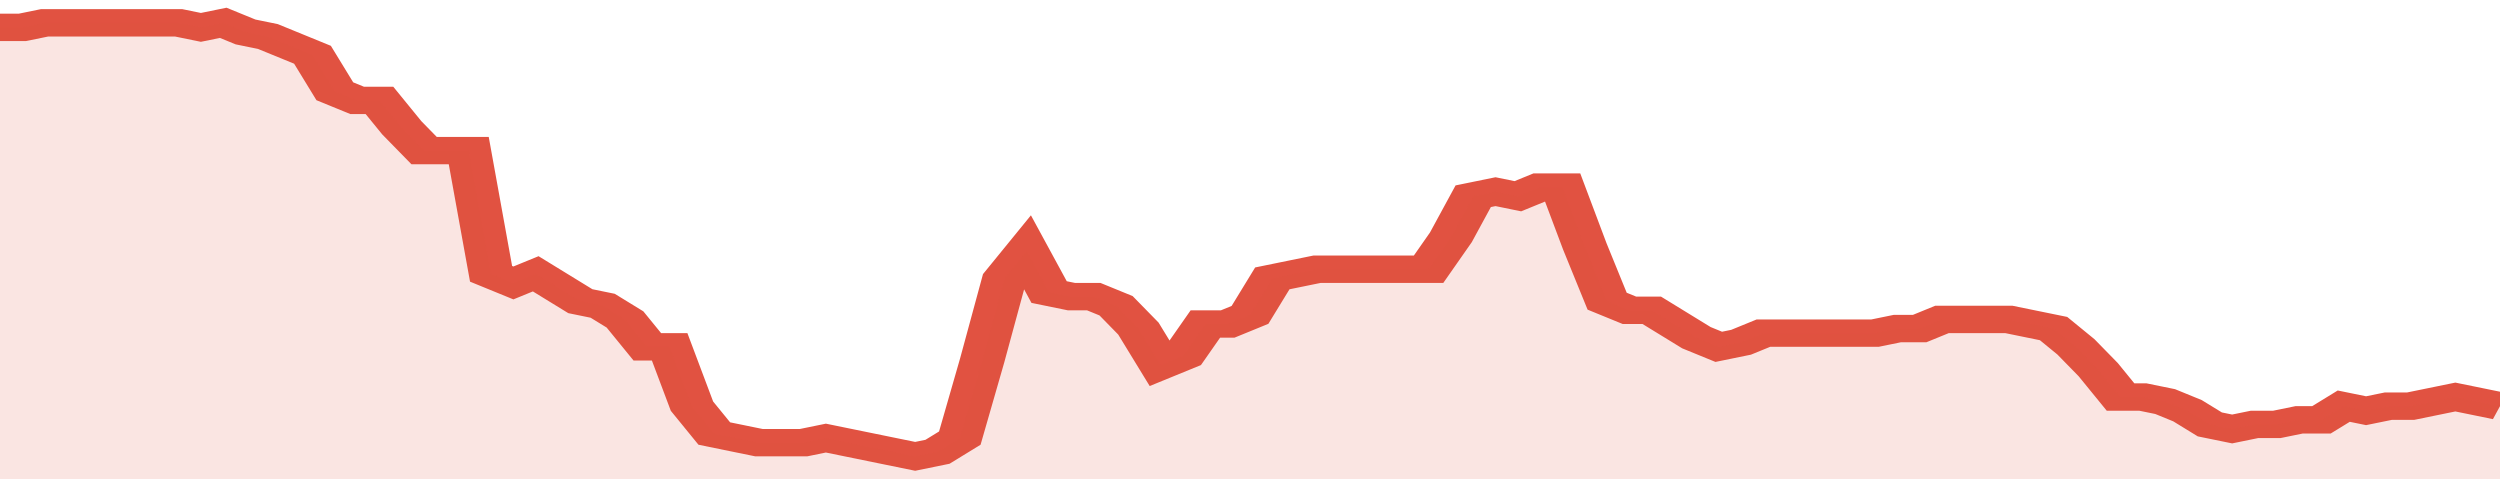
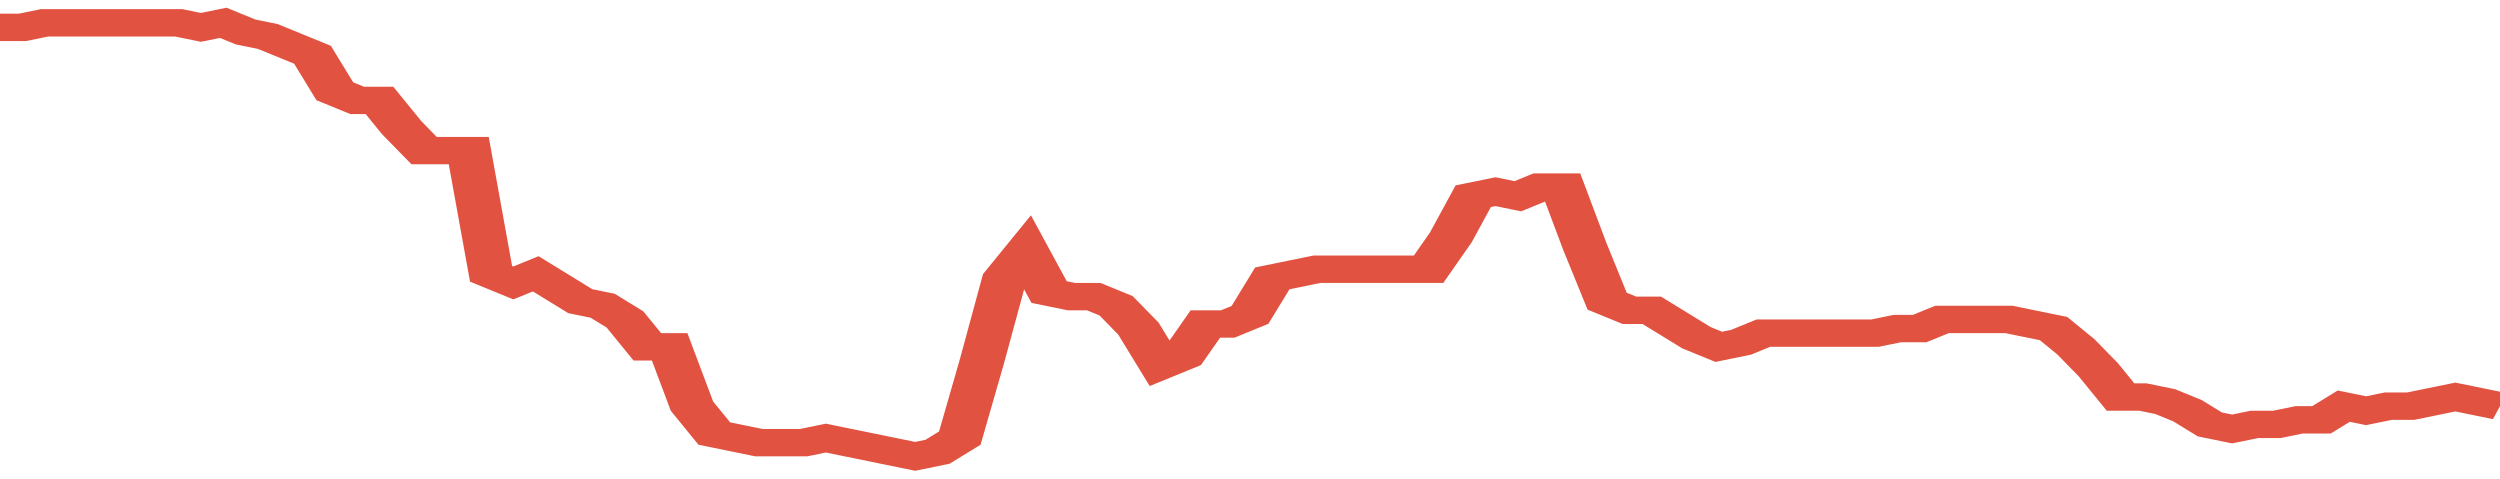
<svg xmlns="http://www.w3.org/2000/svg" viewBox="0 0 336 105" width="120" height="23" preserveAspectRatio="none">
  <polyline fill="none" stroke="#E15241" stroke-width="6" points="0, 6 3, 6 6, 5 9, 5 12, 5 15, 5 18, 5 21, 5 24, 5 27, 6 30, 5 33, 7 36, 8 39, 10 42, 12 45, 20 48, 22 51, 22 54, 28 57, 33 60, 33 63, 33 66, 60 69, 62 72, 60 75, 63 78, 66 81, 67 84, 70 87, 76 90, 76 93, 89 96, 95 99, 96 102, 97 105, 97 108, 97 111, 96 114, 97 117, 98 120, 99 123, 100 126, 99 129, 96 132, 79 135, 61 138, 55 141, 64 144, 65 147, 65 150, 67 153, 72 156, 80 159, 78 162, 71 165, 71 168, 69 171, 61 174, 60 177, 59 180, 59 183, 59 186, 59 189, 59 192, 59 195, 52 198, 43 201, 42 204, 43 207, 41 210, 41 213, 54 216, 66 219, 68 222, 68 225, 71 228, 74 231, 76 234, 75 237, 73 240, 73 243, 73 246, 73 249, 73 252, 73 255, 72 258, 72 261, 70 264, 70 267, 70 270, 70 273, 71 276, 72 279, 76 282, 81 285, 87 288, 87 291, 88 294, 90 297, 93 300, 94 303, 93 306, 93 309, 92 312, 92 315, 89 318, 90 321, 89 324, 89 327, 88 330, 87 333, 88 336, 89 336, 89 "> </polyline>
-   <polygon fill="#E15241" opacity="0.15" points="0, 105 0, 6 3, 6 6, 5 9, 5 12, 5 15, 5 18, 5 21, 5 24, 5 27, 6 30, 5 33, 7 36, 8 39, 10 42, 12 45, 20 48, 22 51, 22 54, 28 57, 33 60, 33 63, 33 66, 60 69, 62 72, 60 75, 63 78, 66 81, 67 84, 70 87, 76 90, 76 93, 89 96, 95 99, 96 102, 97 105, 97 108, 97 111, 96 114, 97 117, 98 120, 99 123, 100 126, 99 129, 96 132, 79 135, 61 138, 55 141, 64 144, 65 147, 65 150, 67 153, 72 156, 80 159, 78 162, 71 165, 71 168, 69 171, 61 174, 60 177, 59 180, 59 183, 59 186, 59 189, 59 192, 59 195, 52 198, 43 201, 42 204, 43 207, 41 210, 41 213, 54 216, 66 219, 68 222, 68 225, 71 228, 74 231, 76 234, 75 237, 73 240, 73 243, 73 246, 73 249, 73 252, 73 255, 72 258, 72 261, 70 264, 70 267, 70 270, 70 273, 71 276, 72 279, 76 282, 81 285, 87 288, 87 291, 88 294, 90 297, 93 300, 94 303, 93 306, 93 309, 92 312, 92 315, 89 318, 90 321, 89 324, 89 327, 88 330, 87 333, 88 336, 89 336, 105 " />
</svg>